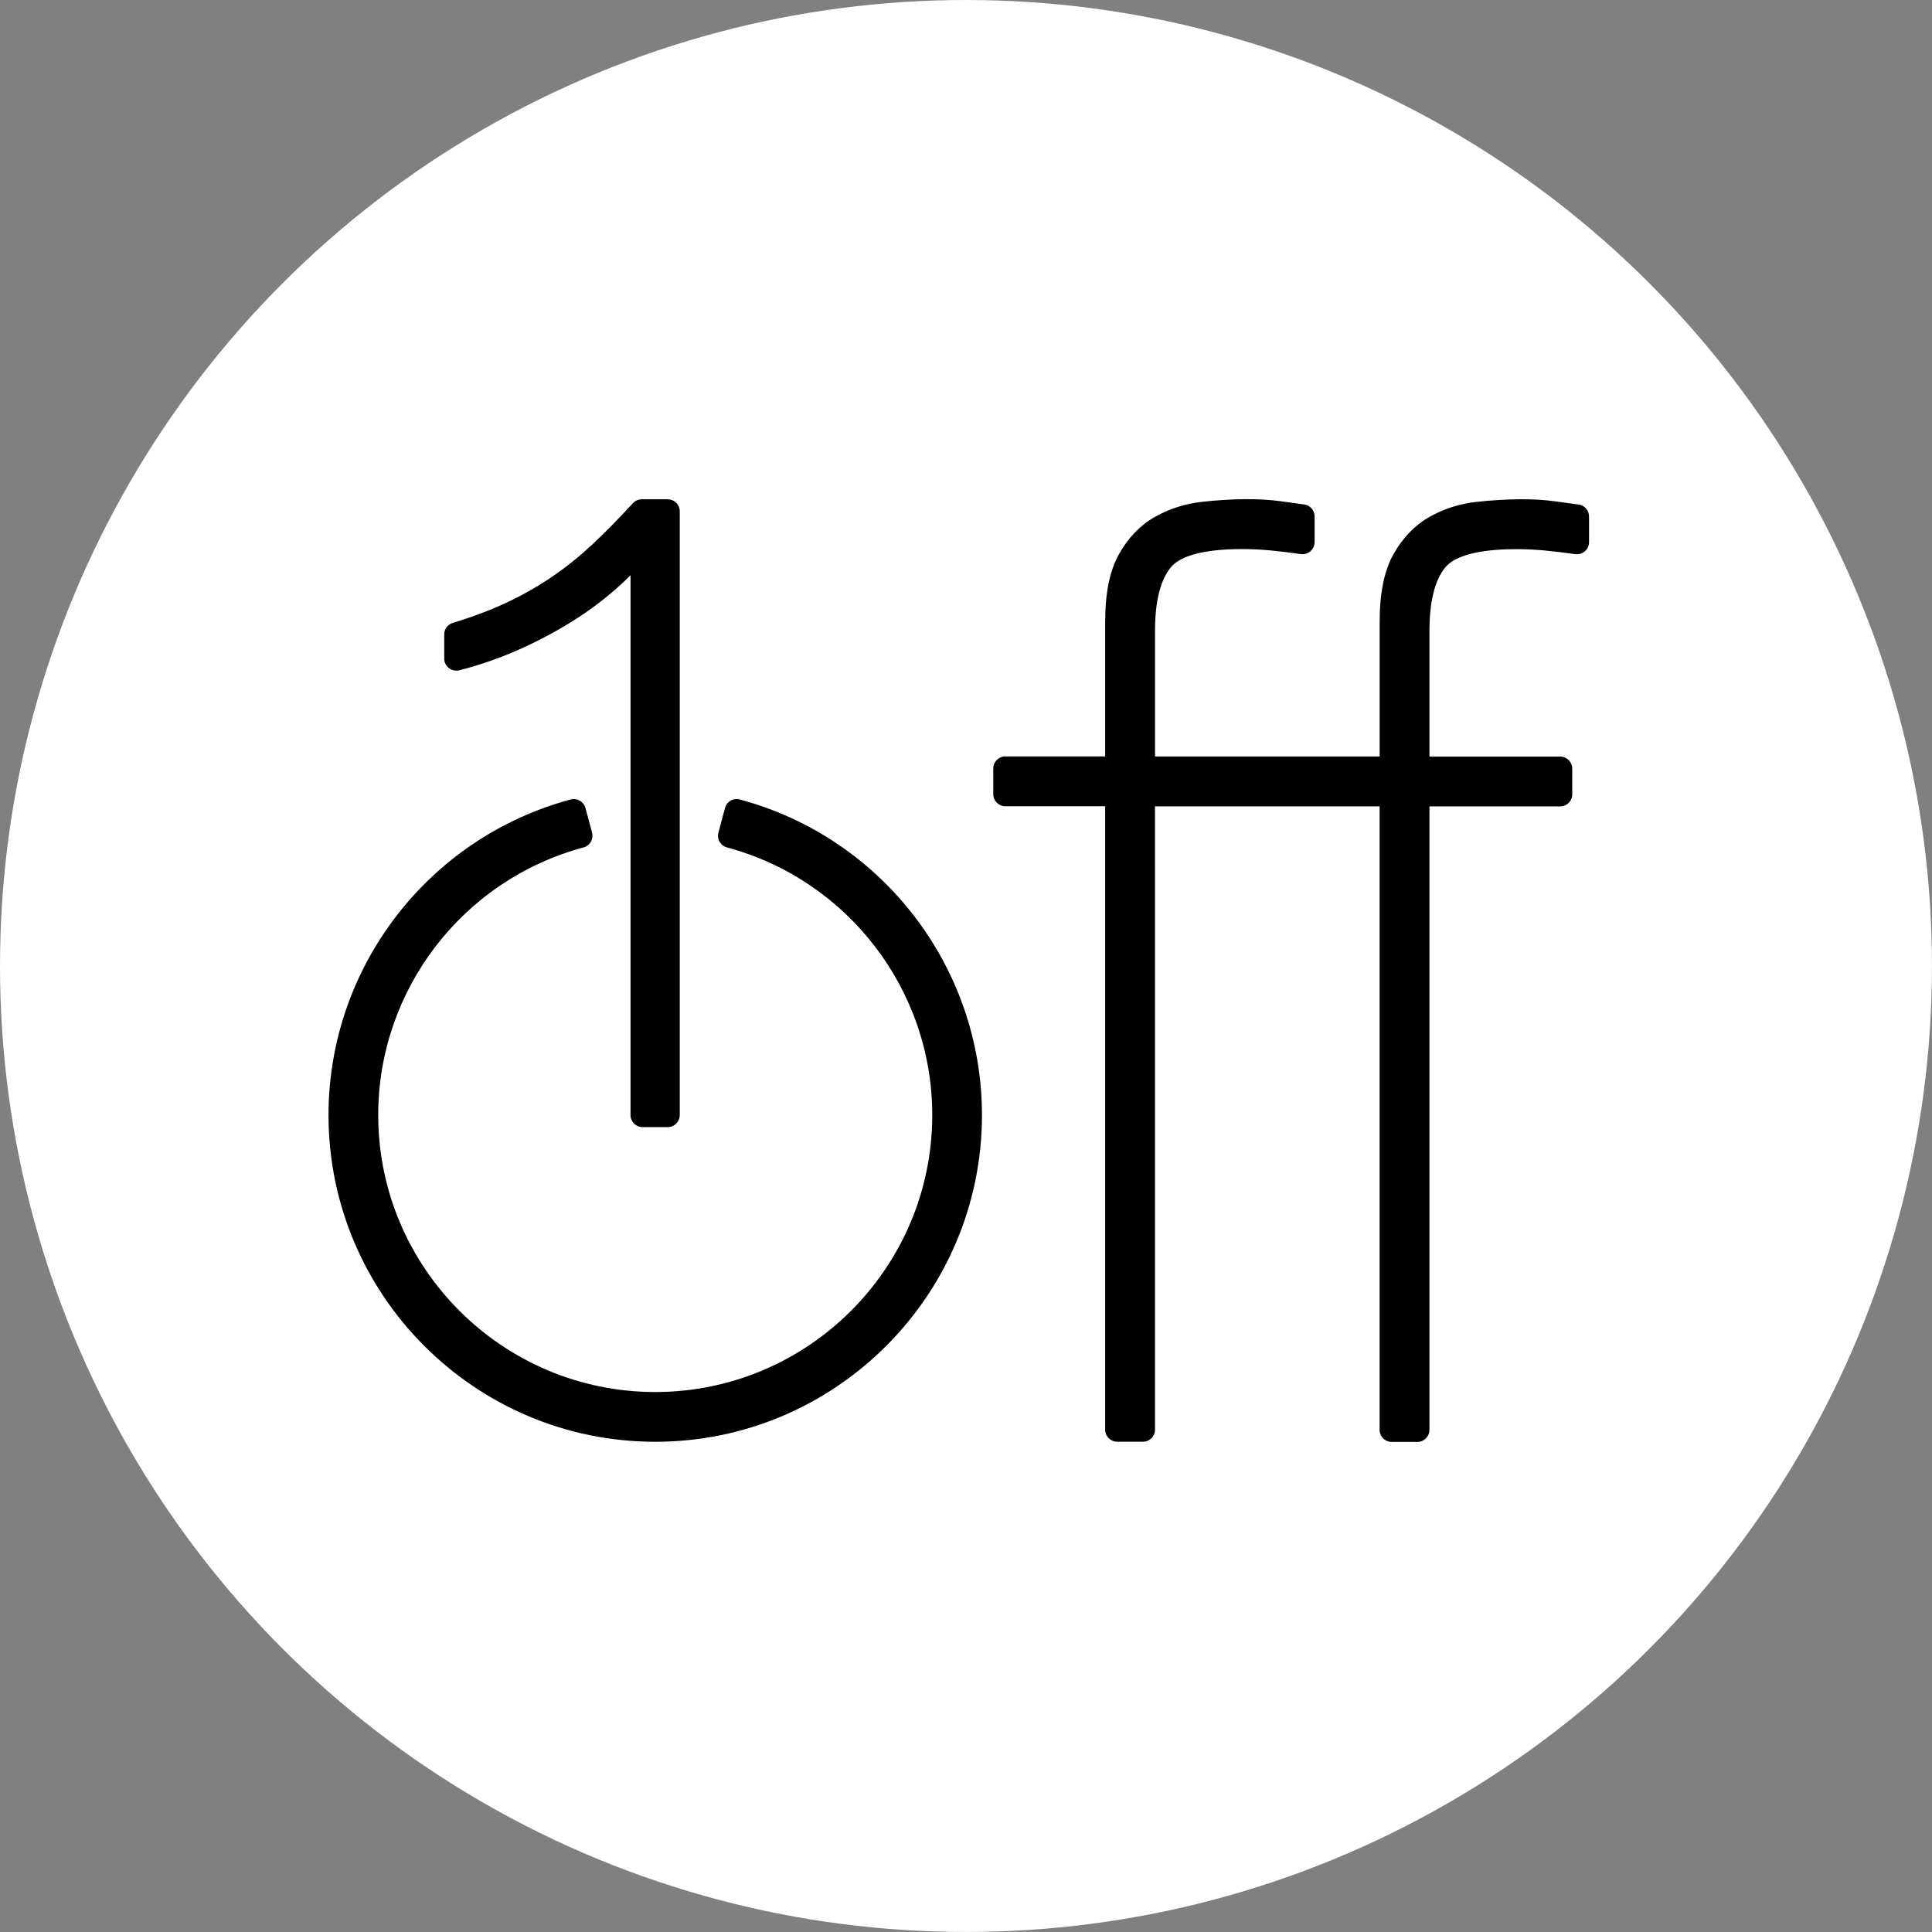
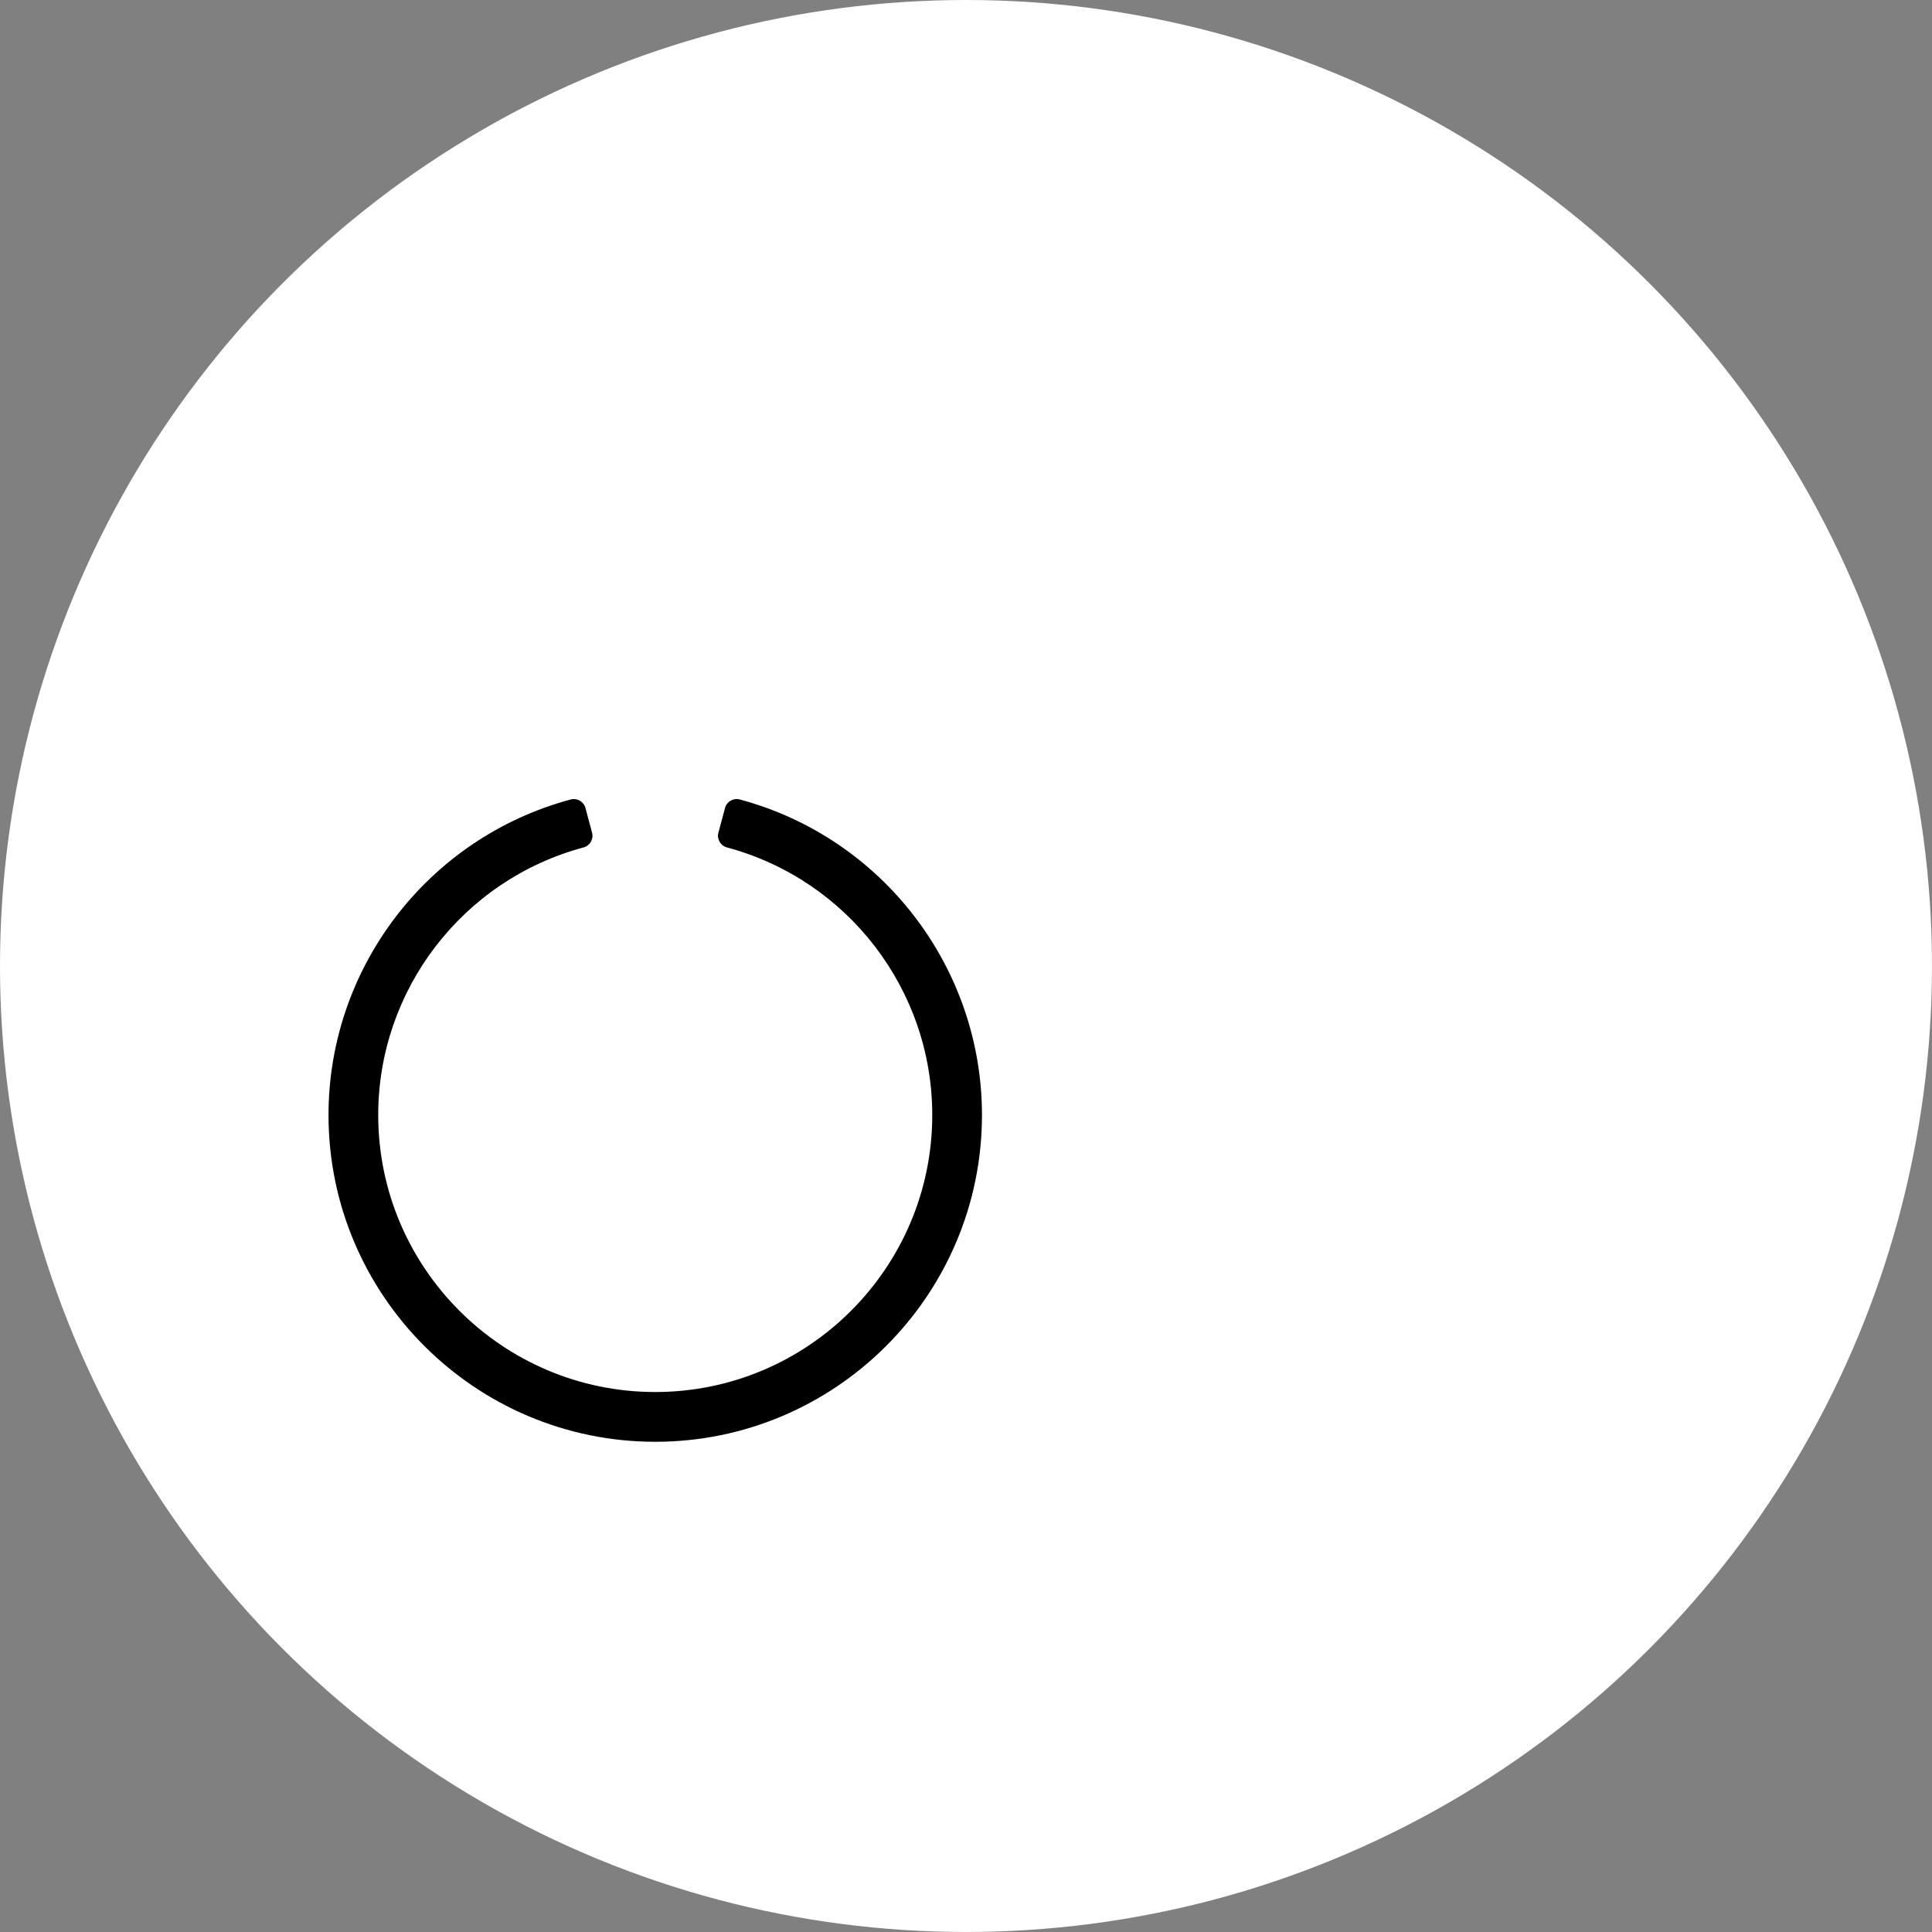
<svg xmlns="http://www.w3.org/2000/svg" id="Livello_1" version="1.1" viewBox="0 0 725.67 725.67">
  <rect x="0" y="0" width="725.67" height="725.67" fill="#808080" stroke="none" />
  <defs>
    <style>
      .st0 {
        fill: #fff;
      }
    </style>
  </defs>
  <circle class="st0" cx="362.83" cy="362.83" r="362.83" />
  <g>
-     <path d="M527.86,293.17c-2.51,0-4.53-2.03-4.53-4.53" />
-     <path d="M433.83,536.99c0,2.51-2.03,4.53-4.53,4.53h-9.66c-2.51,0-4.53-2.03-4.53-4.53v-234.16h-37.5c-2.51,0-4.53-2.03-4.53-4.53v-9.66c0-2.51,2.03-4.53,4.53-4.53h37.5v-50.54c0-10.88,1.7-19.18,5.17-25.41,3.46-6.18,8.02-10.91,13.57-14.05,5.34-3.02,11.3-4.91,17.68-5.63,11.28-1.25,21.84-1.31,29.41-.22,3.34.48,6.29.88,8.85,1.2,2.27.27,3.98,2.21,3.98,4.5v9.66c0,1.31-.58,2.56-1.57,3.42s-2.3,1.25-3.62,1.07c-4.38-.62-8.37-1.1-11.86-1.42-3.44-.3-6.88-.46-10.22-.46-17.41,0-24.13,3.71-26.7,6.82-3.95,4.77-5.97,12.82-5.97,23.92v47.17h84.38v-50.54c0-10.88,1.7-19.18,5.17-25.41,3.46-6.18,8.02-10.91,13.55-14.05,5.34-3.02,11.3-4.93,17.68-5.63,11.26-1.25,21.84-1.31,29.41-.22,3.34.48,6.29.88,8.85,1.2,2.27.27,3.98,2.21,3.98,4.5v9.66c0,1.31-.58,2.56-1.57,3.42-.99.86-2.3,1.25-3.62,1.07-4.38-.62-8.37-1.1-11.86-1.42-3.44-.3-6.88-.46-10.22-.46-17.41,0-24.13,3.71-26.7,6.82-3.95,4.78-5.97,12.83-5.97,23.92v47.17h49.1c2.51,0,4.53,2.03,4.53,4.53v9.66c0,2.51-2.03,4.53-4.53,4.53h-49.1v234.16c0,2.51-2.03,4.53-4.53,4.53h-9.66c-2.51,0-4.53-2.03-4.53-4.53v-234.19h-84.37" />
    <path d="M246.11,541.54c-67.66,0-122.72-55.06-122.72-122.72,0-55.42,37.41-104.16,90.96-118.53.38-.1.78-.16,1.17-.16.78,0,1.57.21,2.27.61,1.04.61,1.81,1.6,2.11,2.75l2.48,9.26c.64,2.42-.78,4.91-3.2,5.55-45.41,12.18-77.12,53.5-77.12,100.5,0,57.38,46.67,104.05,104.05,104.05s104.05-46.67,104.05-104.05c0-46.99-31.71-88.32-77.12-100.5-2.42-.66-3.86-3.14-3.2-5.55l2.48-9.26c.3-1.17,1.07-2.16,2.11-2.75.69-.4,1.47-.61,2.27-.61.4,0,.78.05,1.17.16,53.55,14.37,90.96,63.1,90.96,118.53,0,67.66-55.06,122.72-122.72,122.72h0Z" />
-     <path d="M241.36,423.36c-2.51,0-4.53-2.03-4.53-4.53v-202.77c-6.67,6.72-14.45,12.8-23.26,18.16-13.01,7.9-26.43,13.71-39.89,17.23l-1.15.3c-.38.1-.77.14-1.15.14-.99,0-1.97-.32-2.77-.94-1.1-.86-1.76-2.19-1.76-3.58v-9.07c0-2,1.3-3.74,3.2-4.34l.62-.19c7.6-2.34,14.42-4.94,20.27-7.74,5.84-2.78,11.39-5.97,16.48-9.44,5.12-3.49,10.11-7.5,14.85-11.9,4.8-4.46,9.9-9.65,15.18-15.39l.27-.29c.86-.94,2.08-1.47,3.34-1.47h9.73c2.51,0,4.53,2.03,4.53,4.53v226.75c0,2.51-2.03,4.53-4.53,4.53h-9.47l.03.02Z" />
  </g>
</svg>